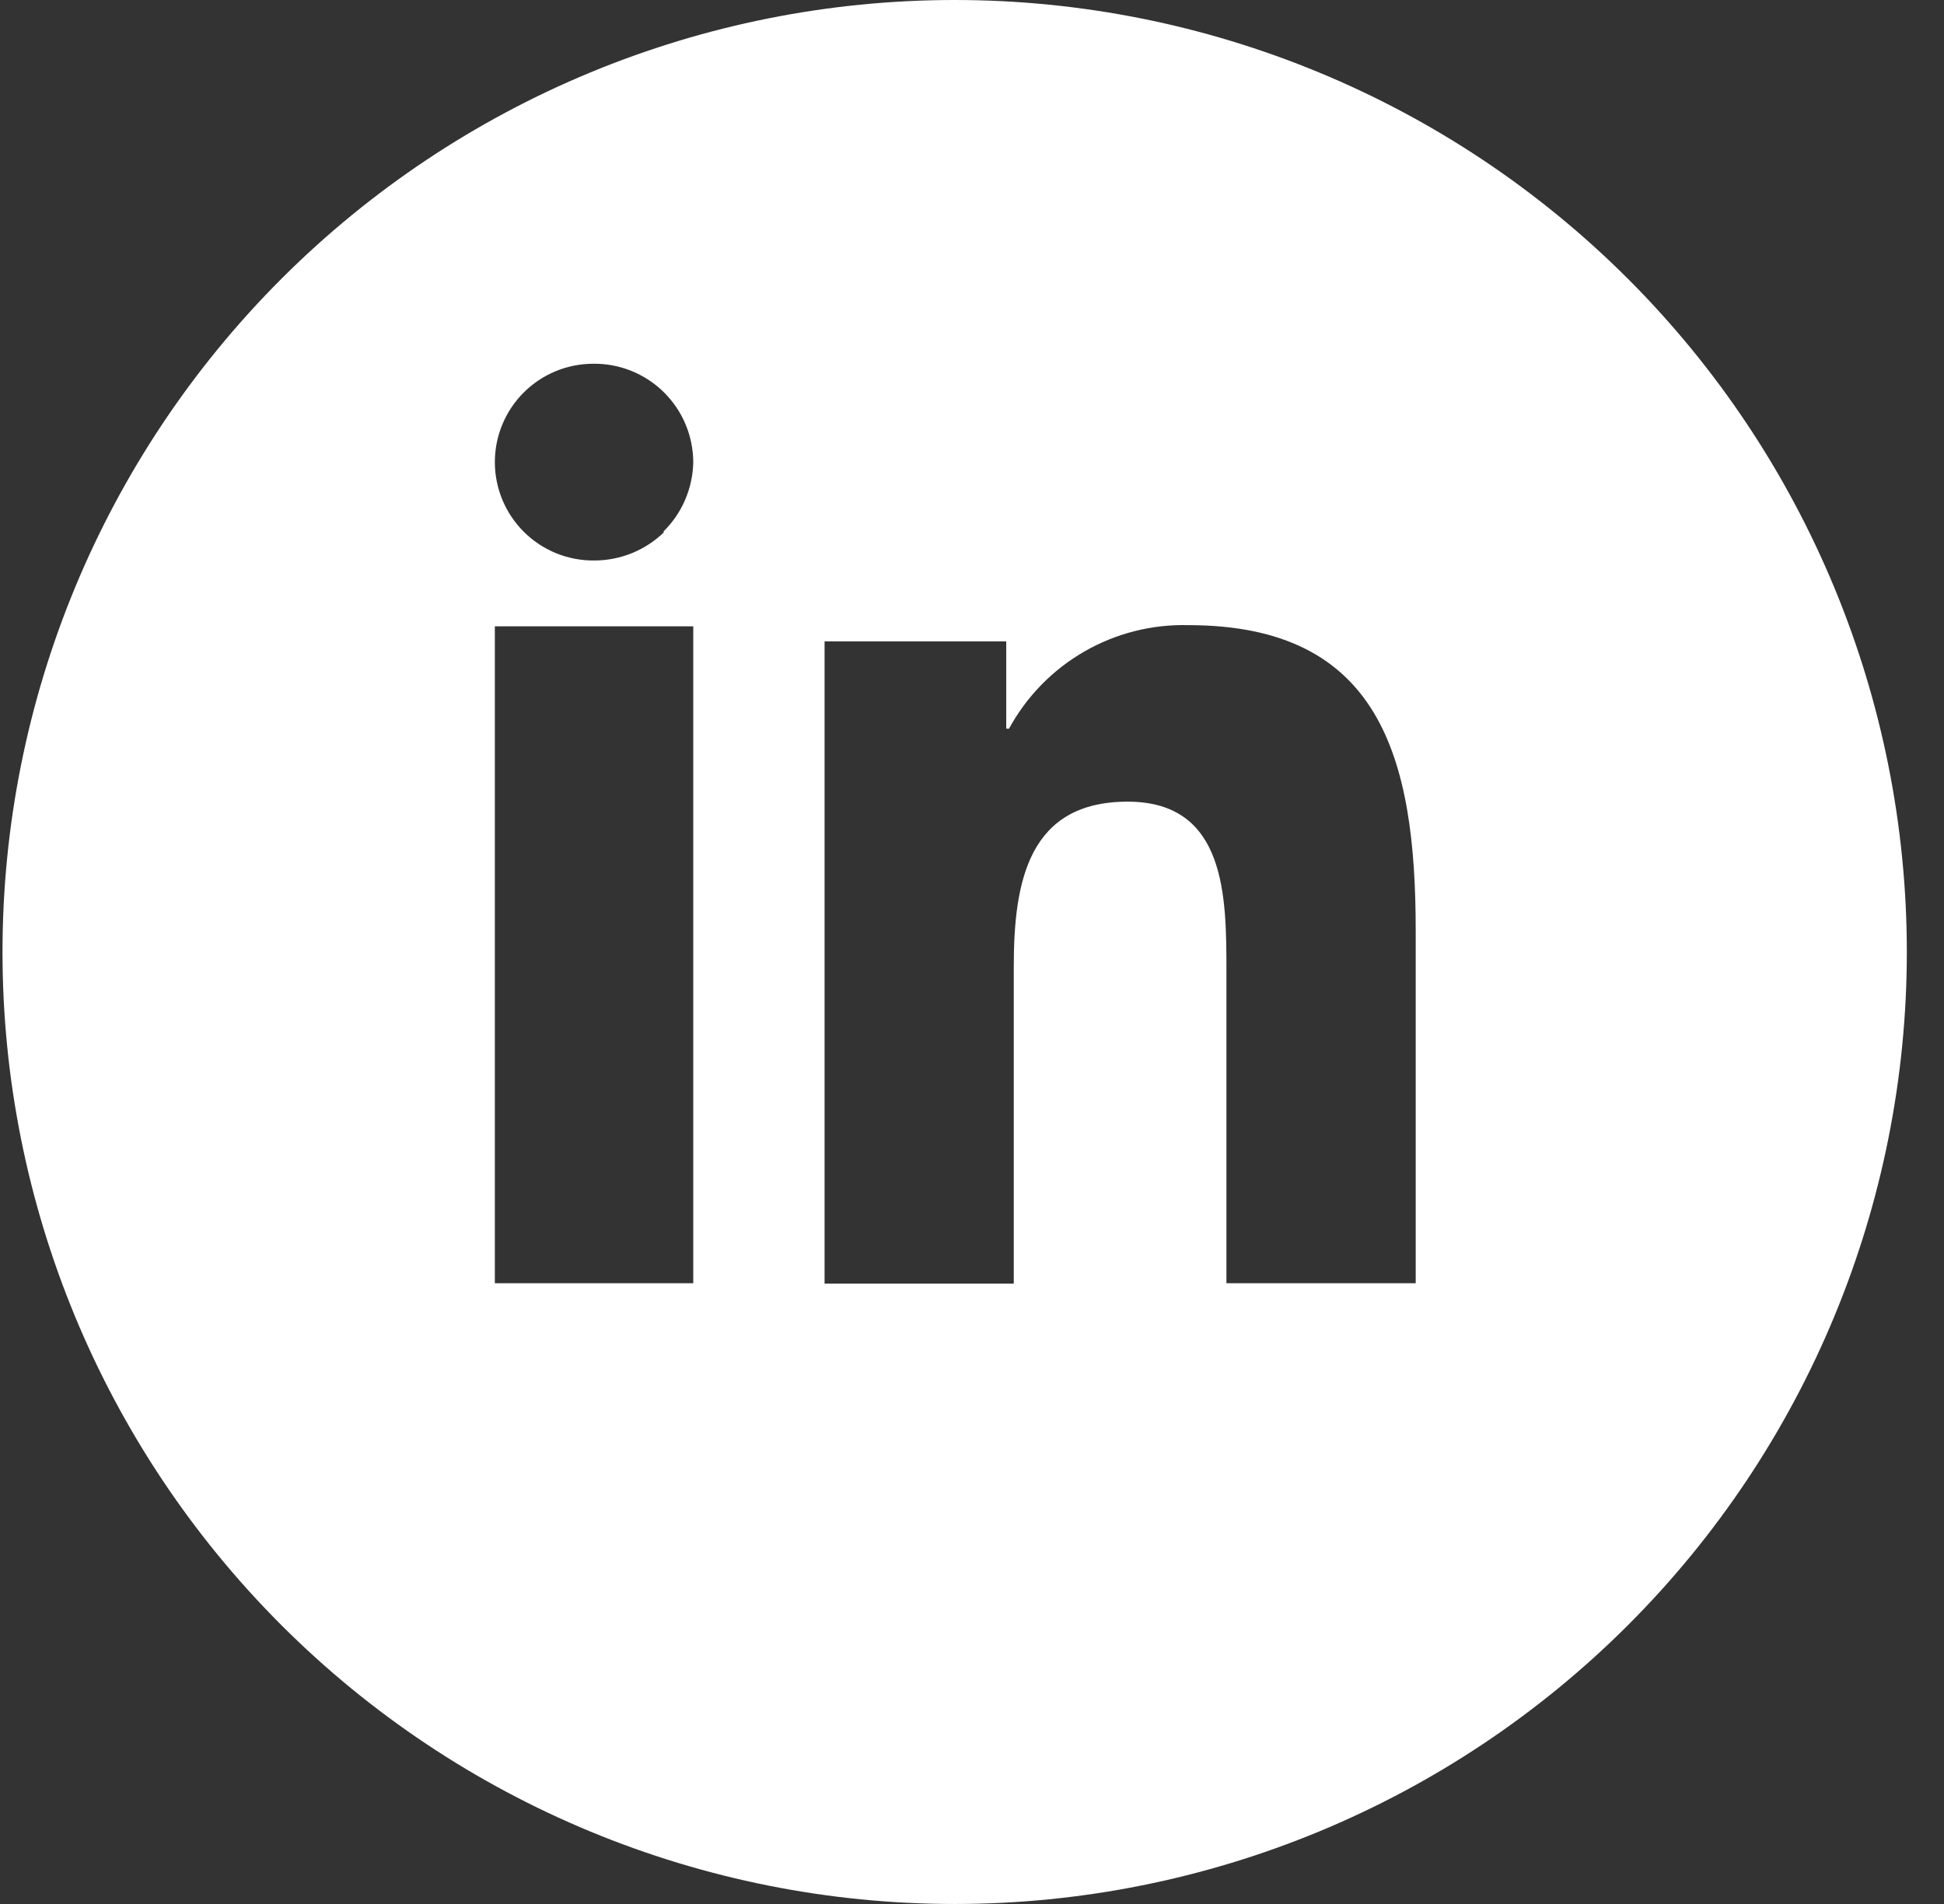
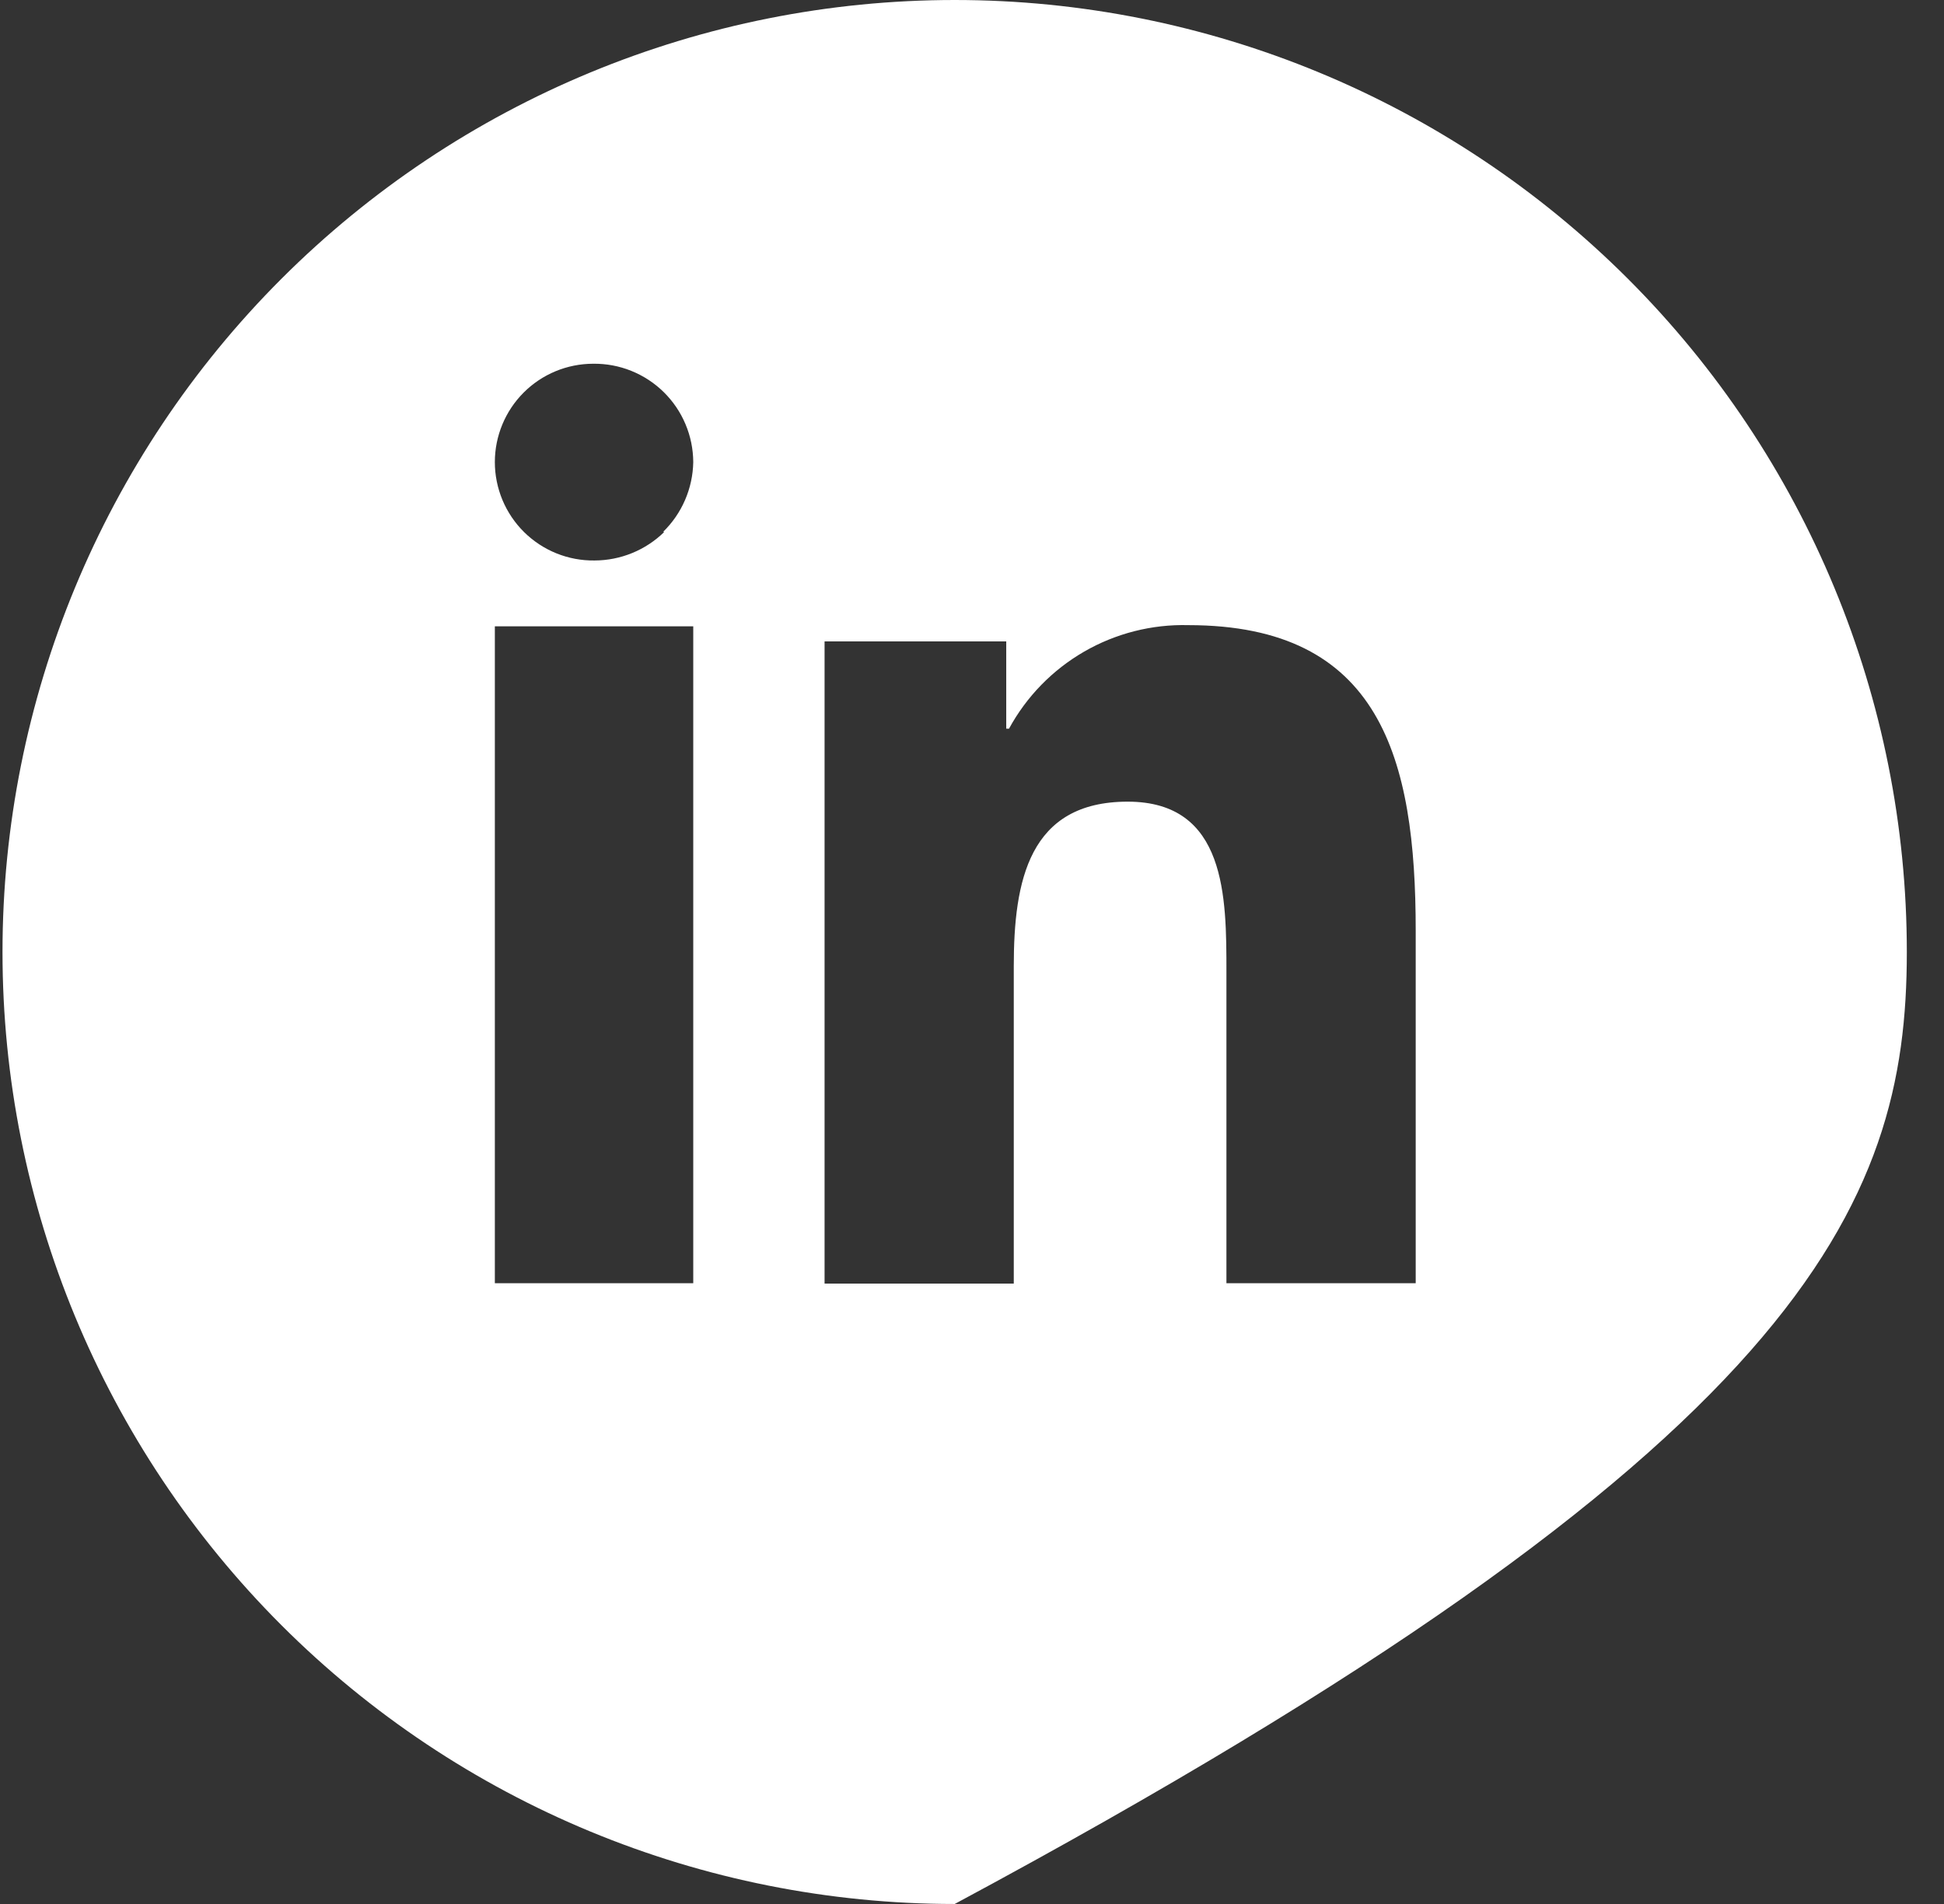
<svg xmlns="http://www.w3.org/2000/svg" width="49" height="48" viewBox="0 0 49 48" fill="none">
  <rect x="0" y="0" width="49" height="48" fill="#333333" stroke="none" />
-   <path d="M24.064 0C17.698 0 11.594 2.529 7.093 7.029C2.592 11.53 0.063 17.635 0.063 24C0.063 30.365 2.592 36.47 7.093 40.971C11.594 45.471 17.698 48 24.064 48C30.429 48 36.533 45.471 41.034 40.971C45.535 36.47 48.063 30.365 48.063 24C48.063 17.635 45.535 11.53 41.034 7.029C36.533 2.529 30.429 0 24.064 0ZM17.474 32.35H12.473V15.79H17.474V32.35ZM16.744 13.41C16.273 13.871 15.642 14.129 14.983 14.13C14.655 14.134 14.33 14.073 14.025 13.95C13.721 13.827 13.444 13.645 13.21 13.414C12.977 13.184 12.792 12.909 12.665 12.606C12.539 12.303 12.473 11.978 12.473 11.65C12.473 10.992 12.735 10.361 13.2 9.896C13.665 9.431 14.296 9.17 14.954 9.17C15.282 9.166 15.608 9.227 15.913 9.35C16.218 9.473 16.496 9.655 16.73 9.885C16.964 10.116 17.151 10.39 17.278 10.693C17.406 10.996 17.472 11.321 17.474 11.65C17.462 12.314 17.189 12.946 16.713 13.41H16.744ZM35.684 32.35H30.913V24.5C30.913 22.62 30.913 20.21 28.424 20.21C25.933 20.21 25.553 22.21 25.553 24.36V32.36H20.784V16.17H25.363V18.37H25.433C25.873 17.561 26.528 16.889 27.326 16.428C28.123 15.968 29.033 15.736 29.953 15.76C34.794 15.76 35.684 19.11 35.684 23.46V32.35Z" fill="white" />
+   <path d="M24.064 0C17.698 0 11.594 2.529 7.093 7.029C2.592 11.53 0.063 17.635 0.063 24C0.063 30.365 2.592 36.47 7.093 40.971C11.594 45.471 17.698 48 24.064 48C45.535 36.47 48.063 30.365 48.063 24C48.063 17.635 45.535 11.53 41.034 7.029C36.533 2.529 30.429 0 24.064 0ZM17.474 32.35H12.473V15.79H17.474V32.35ZM16.744 13.41C16.273 13.871 15.642 14.129 14.983 14.13C14.655 14.134 14.33 14.073 14.025 13.95C13.721 13.827 13.444 13.645 13.21 13.414C12.977 13.184 12.792 12.909 12.665 12.606C12.539 12.303 12.473 11.978 12.473 11.65C12.473 10.992 12.735 10.361 13.2 9.896C13.665 9.431 14.296 9.17 14.954 9.17C15.282 9.166 15.608 9.227 15.913 9.35C16.218 9.473 16.496 9.655 16.73 9.885C16.964 10.116 17.151 10.39 17.278 10.693C17.406 10.996 17.472 11.321 17.474 11.65C17.462 12.314 17.189 12.946 16.713 13.41H16.744ZM35.684 32.35H30.913V24.5C30.913 22.62 30.913 20.21 28.424 20.21C25.933 20.21 25.553 22.21 25.553 24.36V32.36H20.784V16.17H25.363V18.37H25.433C25.873 17.561 26.528 16.889 27.326 16.428C28.123 15.968 29.033 15.736 29.953 15.76C34.794 15.76 35.684 19.11 35.684 23.46V32.35Z" fill="white" />
</svg>